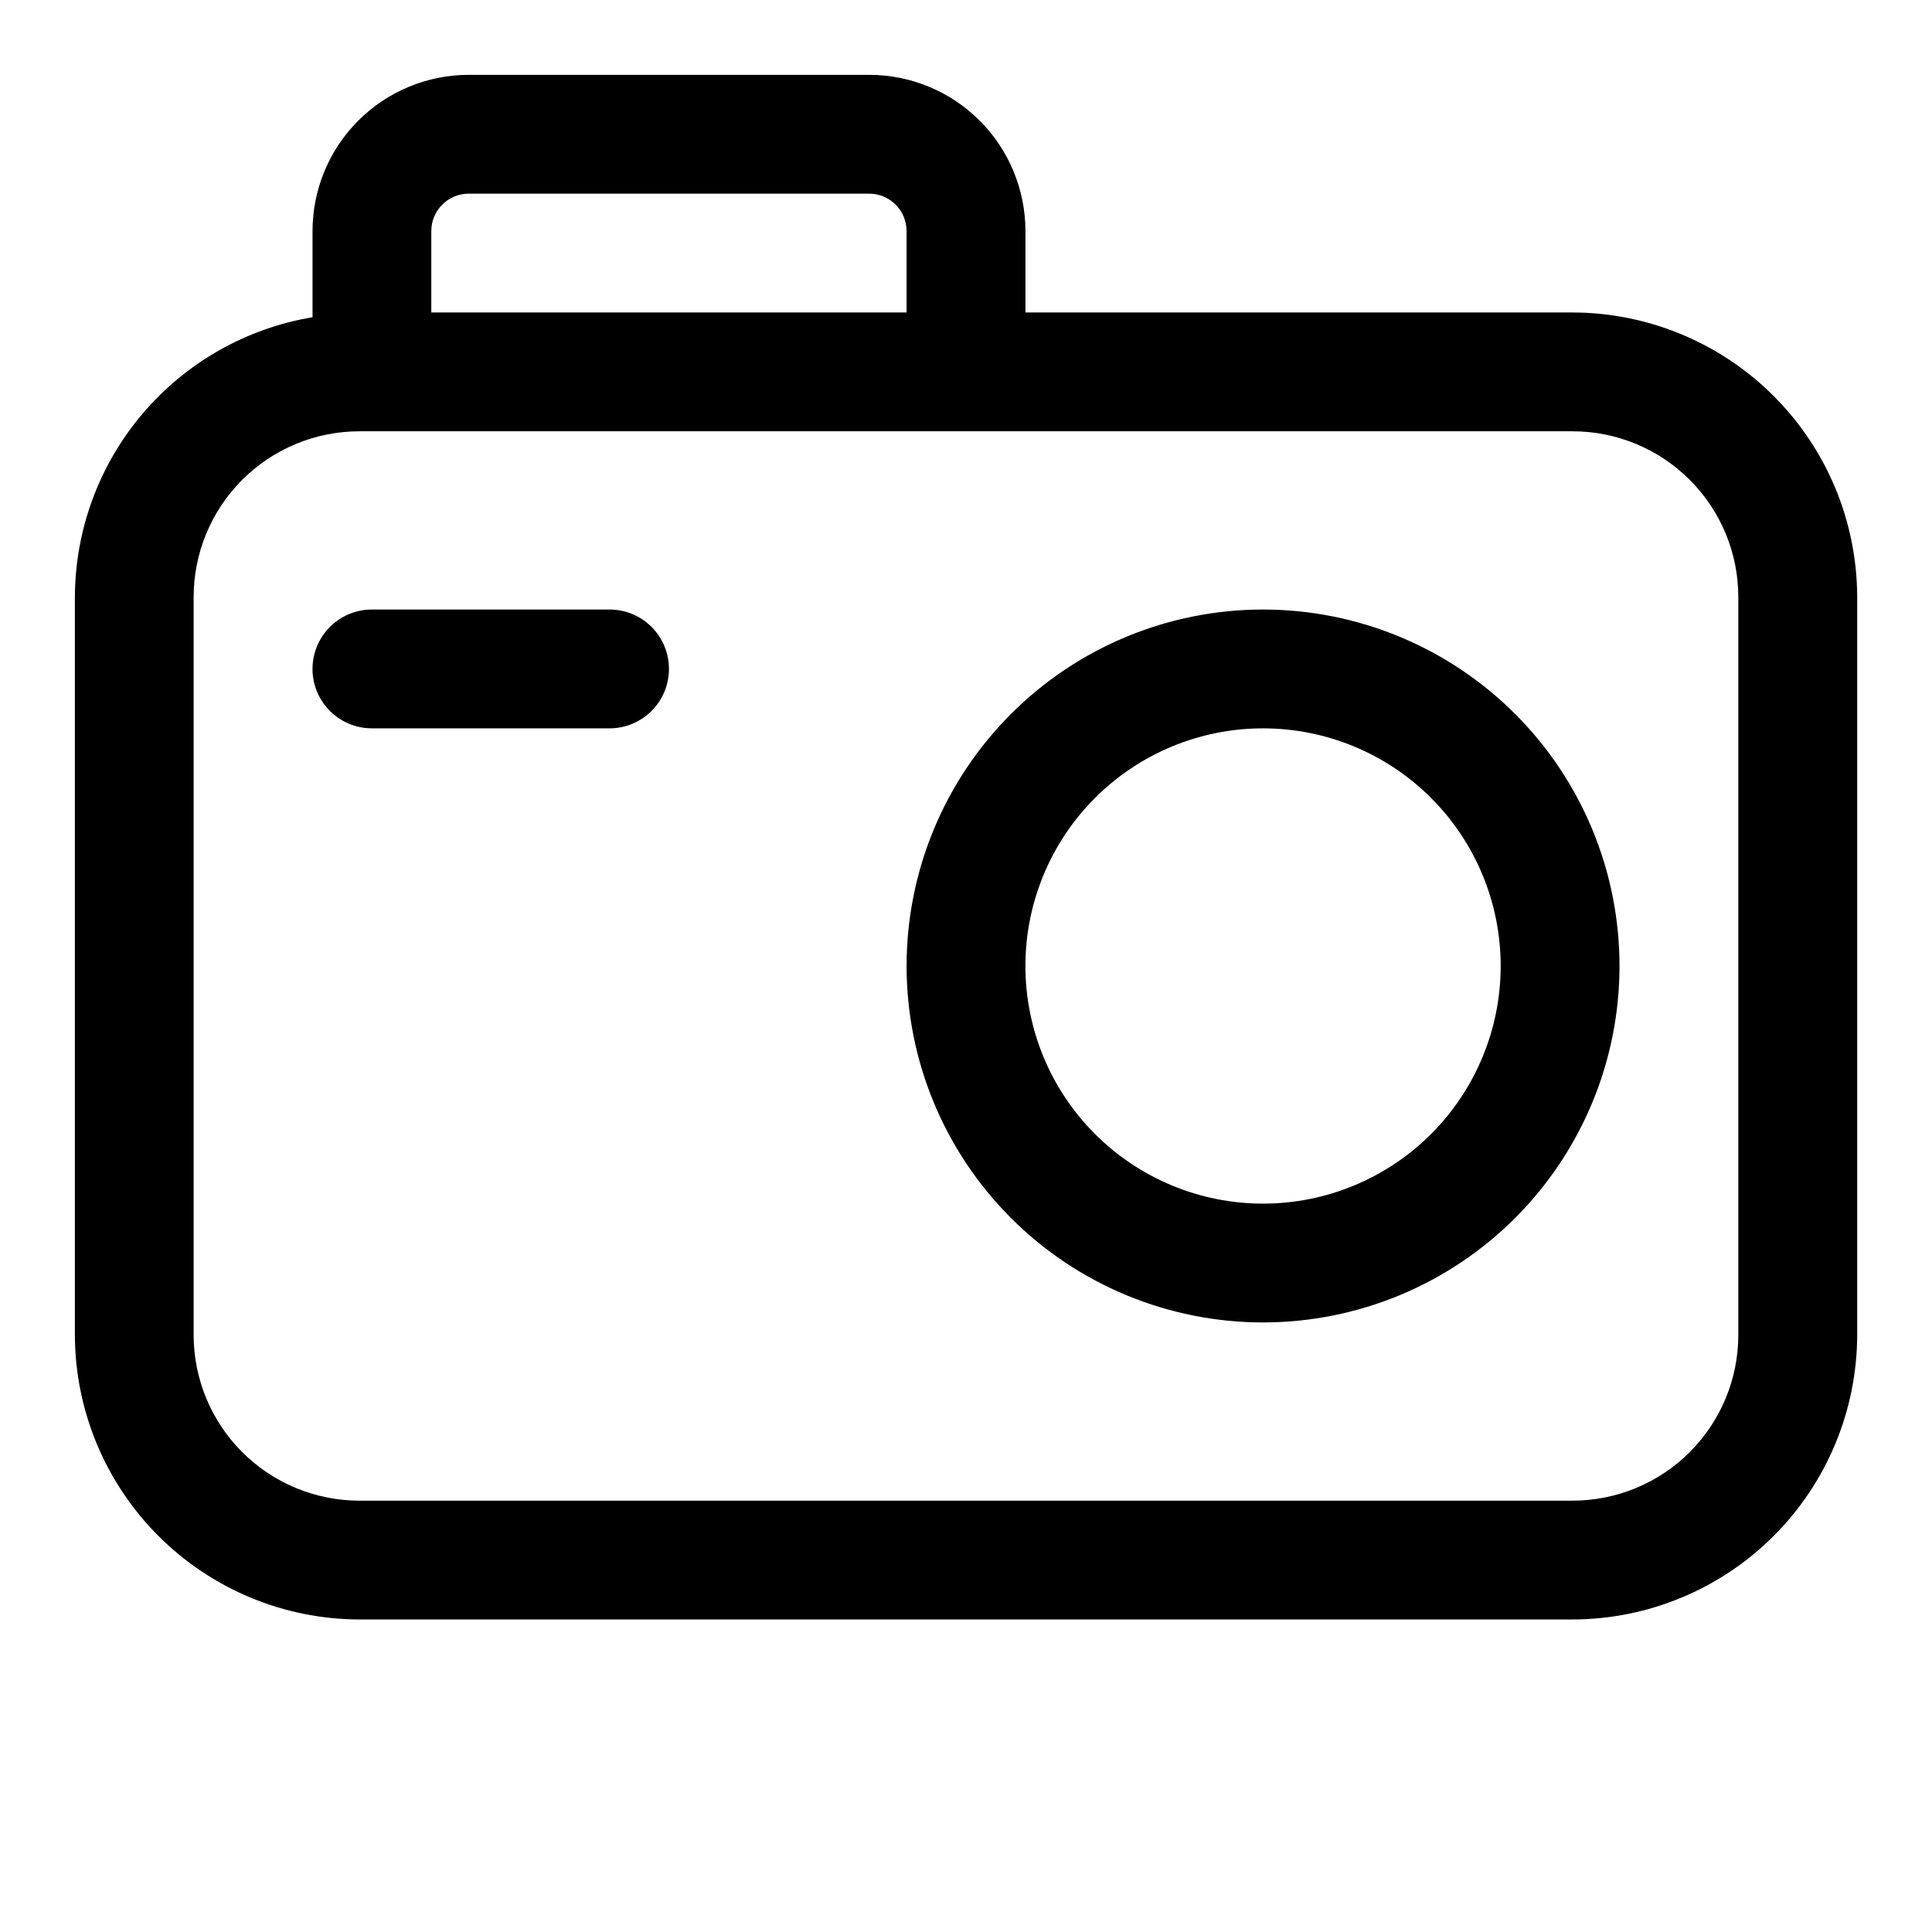
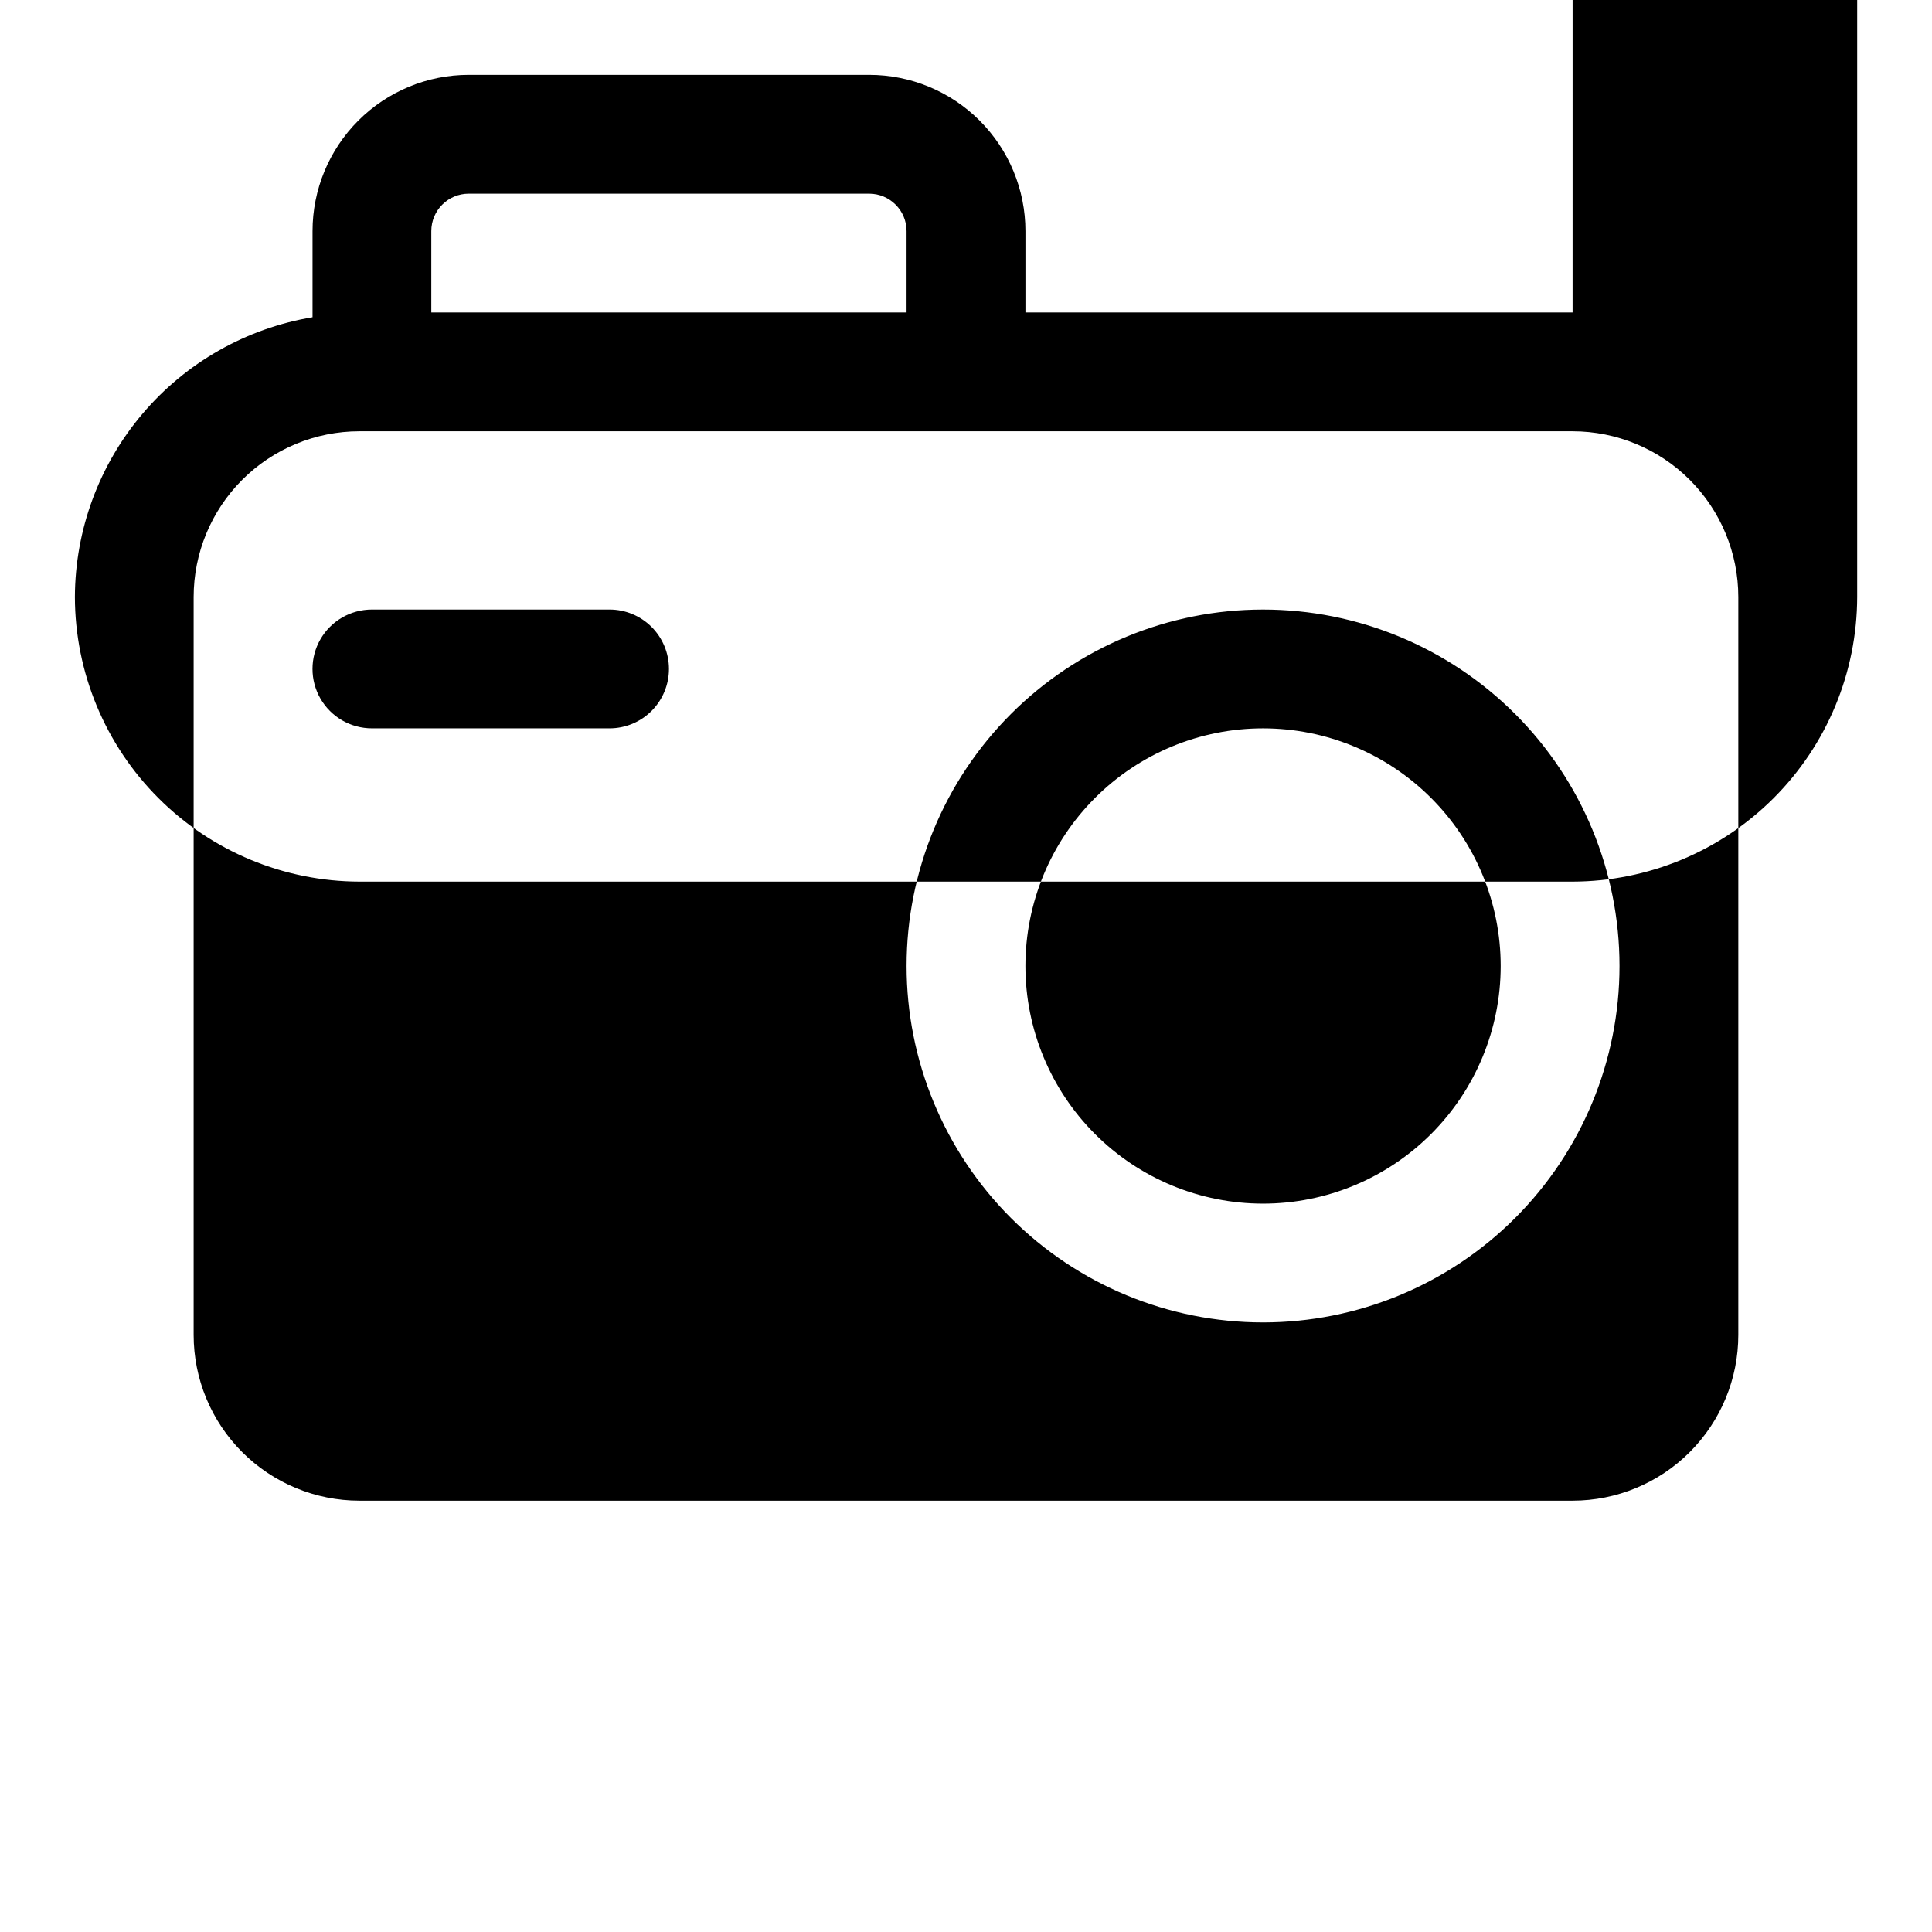
<svg xmlns="http://www.w3.org/2000/svg" fill="#000000" width="800px" height="800px" version="1.1" viewBox="144 144 512 512">
-   <path d="m560.75 226.81h-145v-21.566c0-10.984-4.363-21.516-12.129-29.281s-18.297-12.129-29.277-12.129h-106.11c-10.984 0-21.516 4.363-29.281 12.129s-12.129 18.297-12.129 29.281v22.828c-17.559 2.938-33.516 11.992-45.043 25.562-11.527 13.574-17.879 30.785-17.934 48.59v195.54c0.043 19.988 8.004 39.145 22.137 53.281 14.133 14.133 33.289 22.09 53.277 22.133h321.5c19.988-0.043 39.145-8 53.277-22.133 14.137-14.137 22.094-33.293 22.137-53.281v-195.54c-0.043-19.988-8-39.145-22.137-53.277-14.133-14.137-33.289-22.094-53.277-22.137zm-302.45-21.566c0-5.481 4.441-9.922 9.922-9.922h106.11c5.477 0 9.918 4.441 9.918 9.922v21.566h-125.95zm346.37 292.52c0 11.648-4.629 22.82-12.867 31.059-8.238 8.238-19.41 12.867-31.059 12.867h-321.5c-11.648 0-22.82-4.629-31.059-12.867-8.238-8.238-12.867-19.41-12.867-31.059v-195.54c0-11.648 4.629-22.82 12.867-31.059 8.238-8.238 19.41-12.867 31.059-12.867h321.5c11.648 0 22.82 4.629 31.059 12.867 8.238 8.238 12.867 19.41 12.867 31.059zm-125.95-192.23c-25.055 0-49.082 9.953-66.797 27.668s-27.668 41.742-27.668 66.797c0 25.051 9.953 49.078 27.668 66.793 17.715 17.719 41.742 27.668 66.797 27.668s49.082-9.949 66.797-27.668c17.715-17.715 27.668-41.742 27.668-66.793 0-25.055-9.953-49.082-27.668-66.797s-41.742-27.668-66.797-27.668zm0 157.44c-16.703 0-32.719-6.637-44.531-18.445-11.809-11.812-18.445-27.832-18.445-44.531 0-16.703 6.637-32.723 18.445-44.531 11.812-11.812 27.828-18.445 44.531-18.445s32.719 6.633 44.531 18.445c11.809 11.809 18.445 27.828 18.445 44.531 0 16.699-6.637 32.719-18.445 44.531-11.812 11.809-27.828 18.445-44.531 18.445zm-157.44-141.7c0 4.176-1.656 8.18-4.609 11.133s-6.957 4.613-11.133 4.613h-62.977c-5.625 0-10.824-3-13.637-7.875-2.812-4.871-2.812-10.871 0-15.742s8.012-7.871 13.637-7.871h62.977c4.176 0 8.18 1.656 11.133 4.609s4.609 6.957 4.609 11.133z" />
+   <path d="m560.75 226.81h-145v-21.566c0-10.984-4.363-21.516-12.129-29.281s-18.297-12.129-29.277-12.129h-106.11c-10.984 0-21.516 4.363-29.281 12.129s-12.129 18.297-12.129 29.281v22.828c-17.559 2.938-33.516 11.992-45.043 25.562-11.527 13.574-17.879 30.785-17.934 48.59c0.043 19.988 8.004 39.145 22.137 53.281 14.133 14.133 33.289 22.09 53.277 22.133h321.5c19.988-0.043 39.145-8 53.277-22.133 14.137-14.137 22.094-33.293 22.137-53.281v-195.54c-0.043-19.988-8-39.145-22.137-53.277-14.133-14.137-33.289-22.094-53.277-22.137zm-302.45-21.566c0-5.481 4.441-9.922 9.922-9.922h106.11c5.477 0 9.918 4.441 9.918 9.922v21.566h-125.95zm346.37 292.52c0 11.648-4.629 22.82-12.867 31.059-8.238 8.238-19.41 12.867-31.059 12.867h-321.5c-11.648 0-22.82-4.629-31.059-12.867-8.238-8.238-12.867-19.41-12.867-31.059v-195.54c0-11.648 4.629-22.82 12.867-31.059 8.238-8.238 19.41-12.867 31.059-12.867h321.5c11.648 0 22.82 4.629 31.059 12.867 8.238 8.238 12.867 19.41 12.867 31.059zm-125.95-192.23c-25.055 0-49.082 9.953-66.797 27.668s-27.668 41.742-27.668 66.797c0 25.051 9.953 49.078 27.668 66.793 17.715 17.719 41.742 27.668 66.797 27.668s49.082-9.949 66.797-27.668c17.715-17.715 27.668-41.742 27.668-66.793 0-25.055-9.953-49.082-27.668-66.797s-41.742-27.668-66.797-27.668zm0 157.44c-16.703 0-32.719-6.637-44.531-18.445-11.809-11.812-18.445-27.832-18.445-44.531 0-16.703 6.637-32.723 18.445-44.531 11.812-11.812 27.828-18.445 44.531-18.445s32.719 6.633 44.531 18.445c11.809 11.809 18.445 27.828 18.445 44.531 0 16.699-6.637 32.719-18.445 44.531-11.812 11.809-27.828 18.445-44.531 18.445zm-157.44-141.7c0 4.176-1.656 8.18-4.609 11.133s-6.957 4.613-11.133 4.613h-62.977c-5.625 0-10.824-3-13.637-7.875-2.812-4.871-2.812-10.871 0-15.742s8.012-7.871 13.637-7.871h62.977c4.176 0 8.18 1.656 11.133 4.609s4.609 6.957 4.609 11.133z" />
</svg>